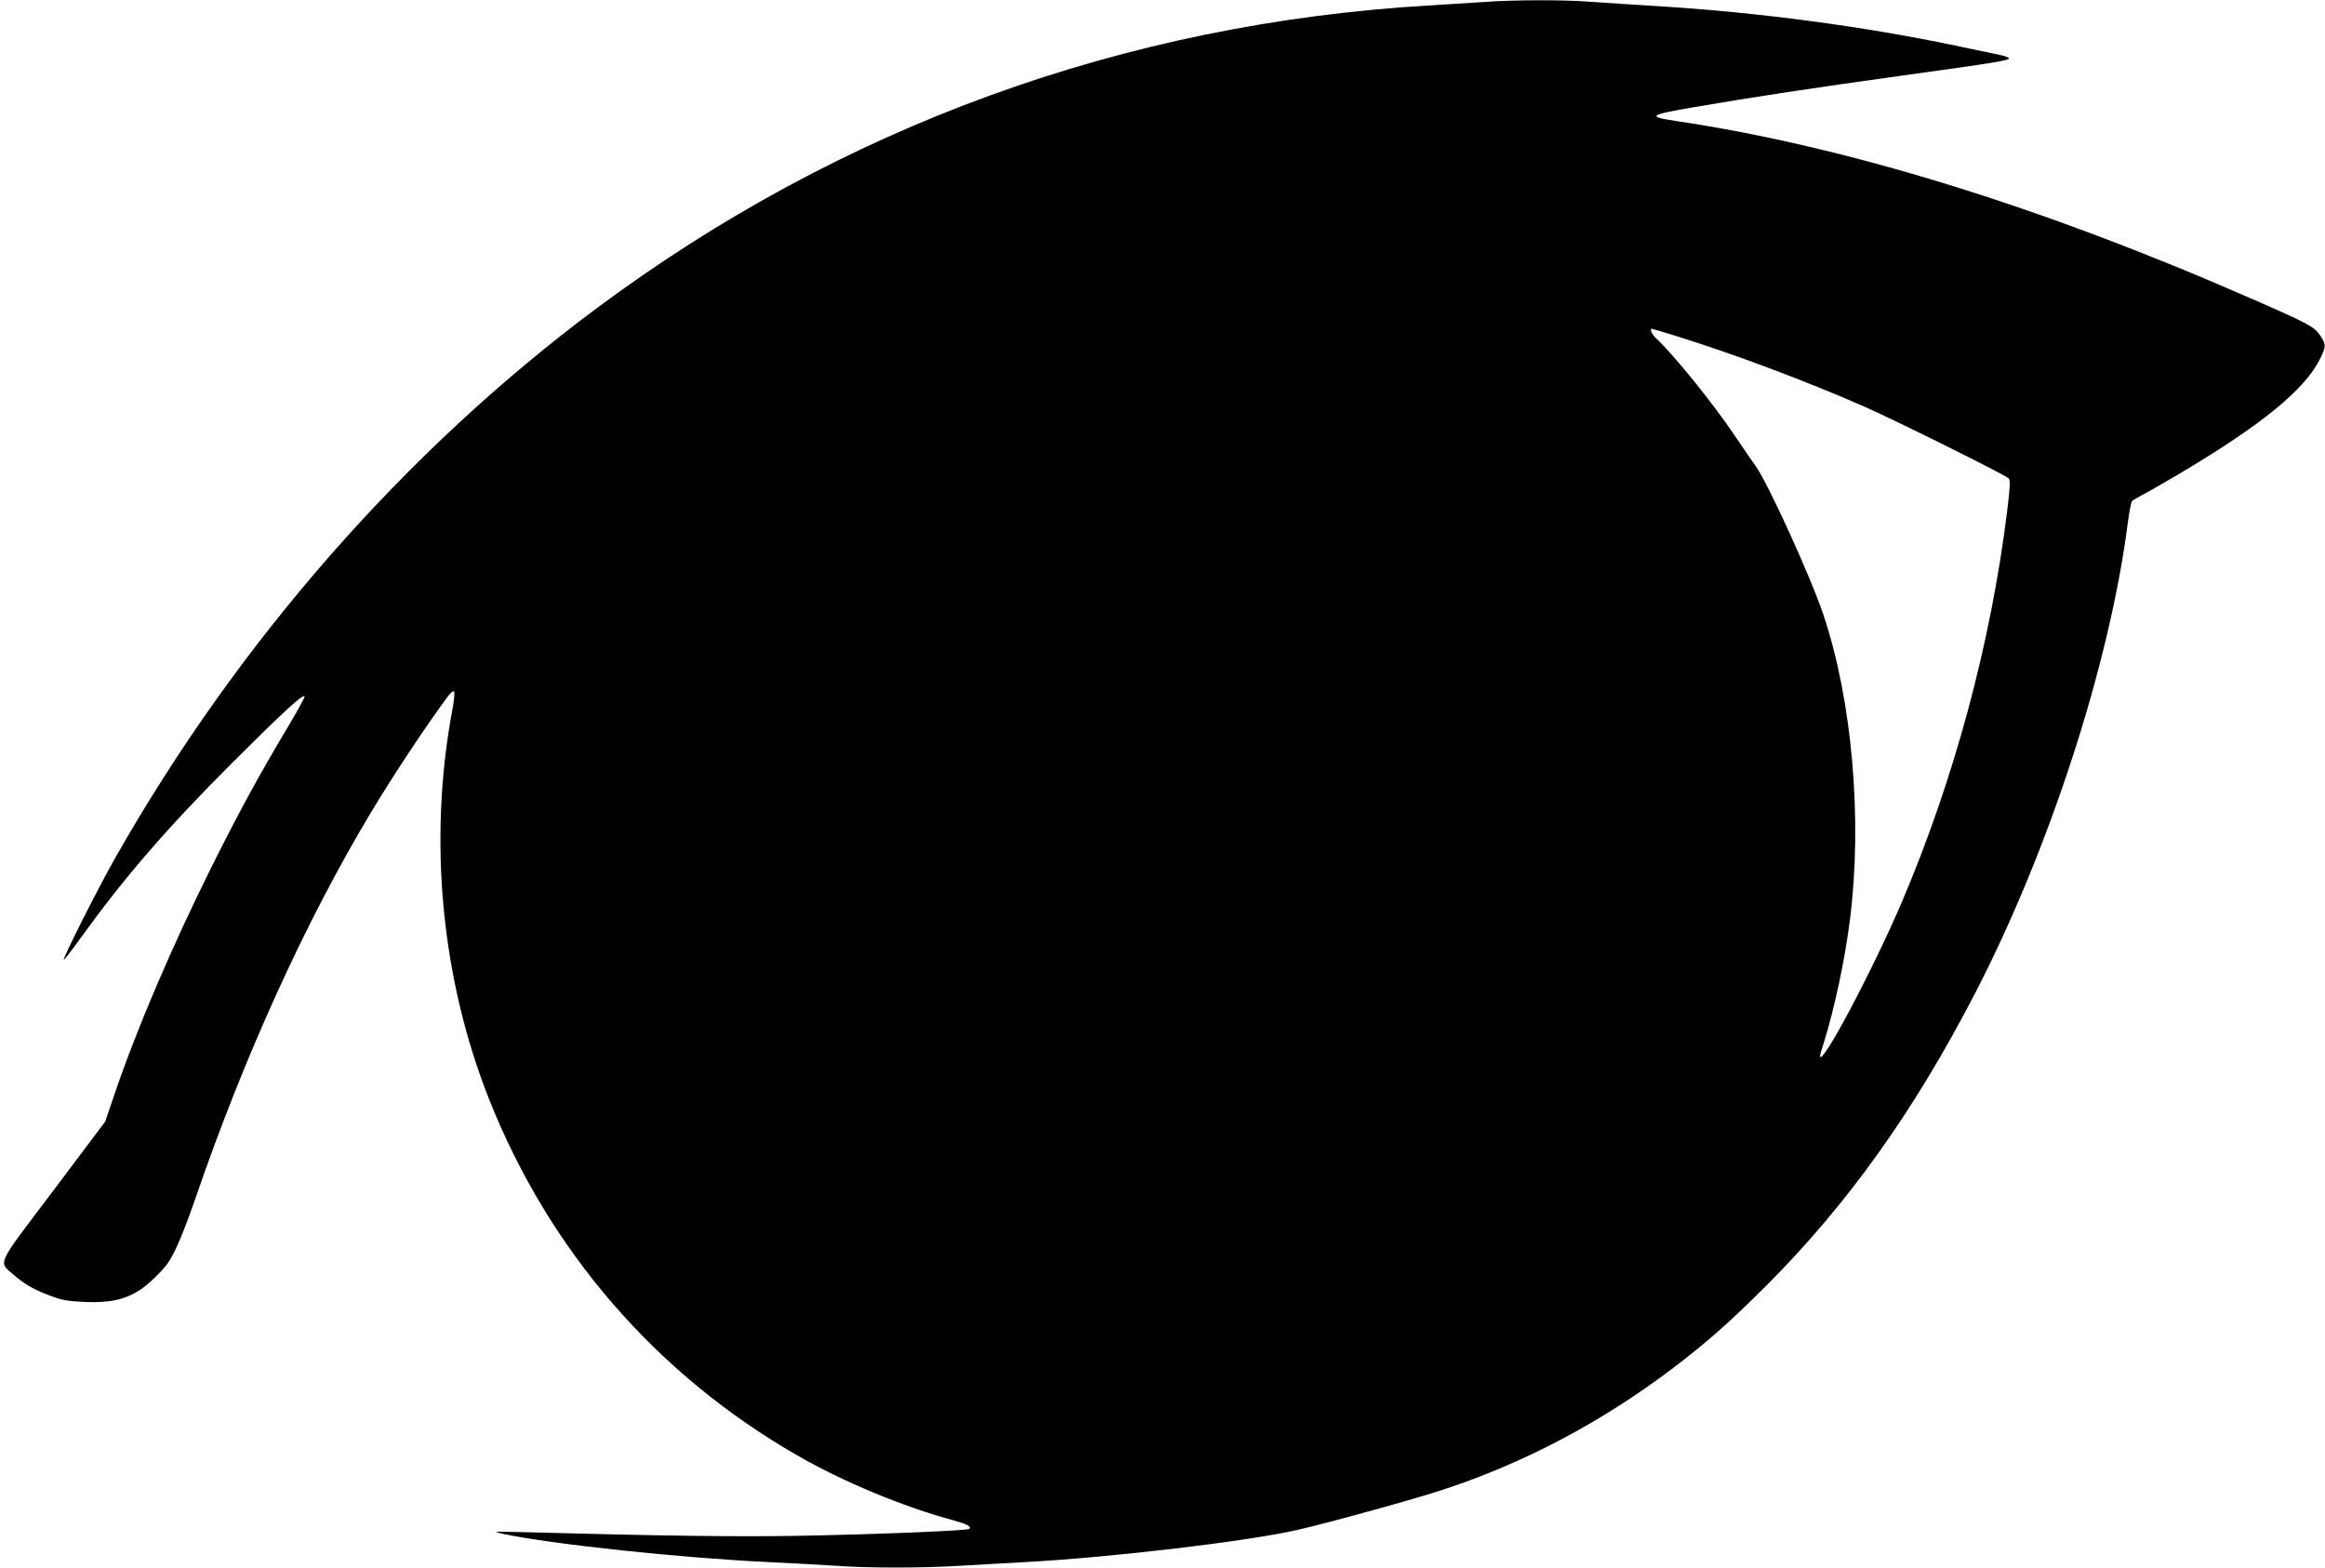
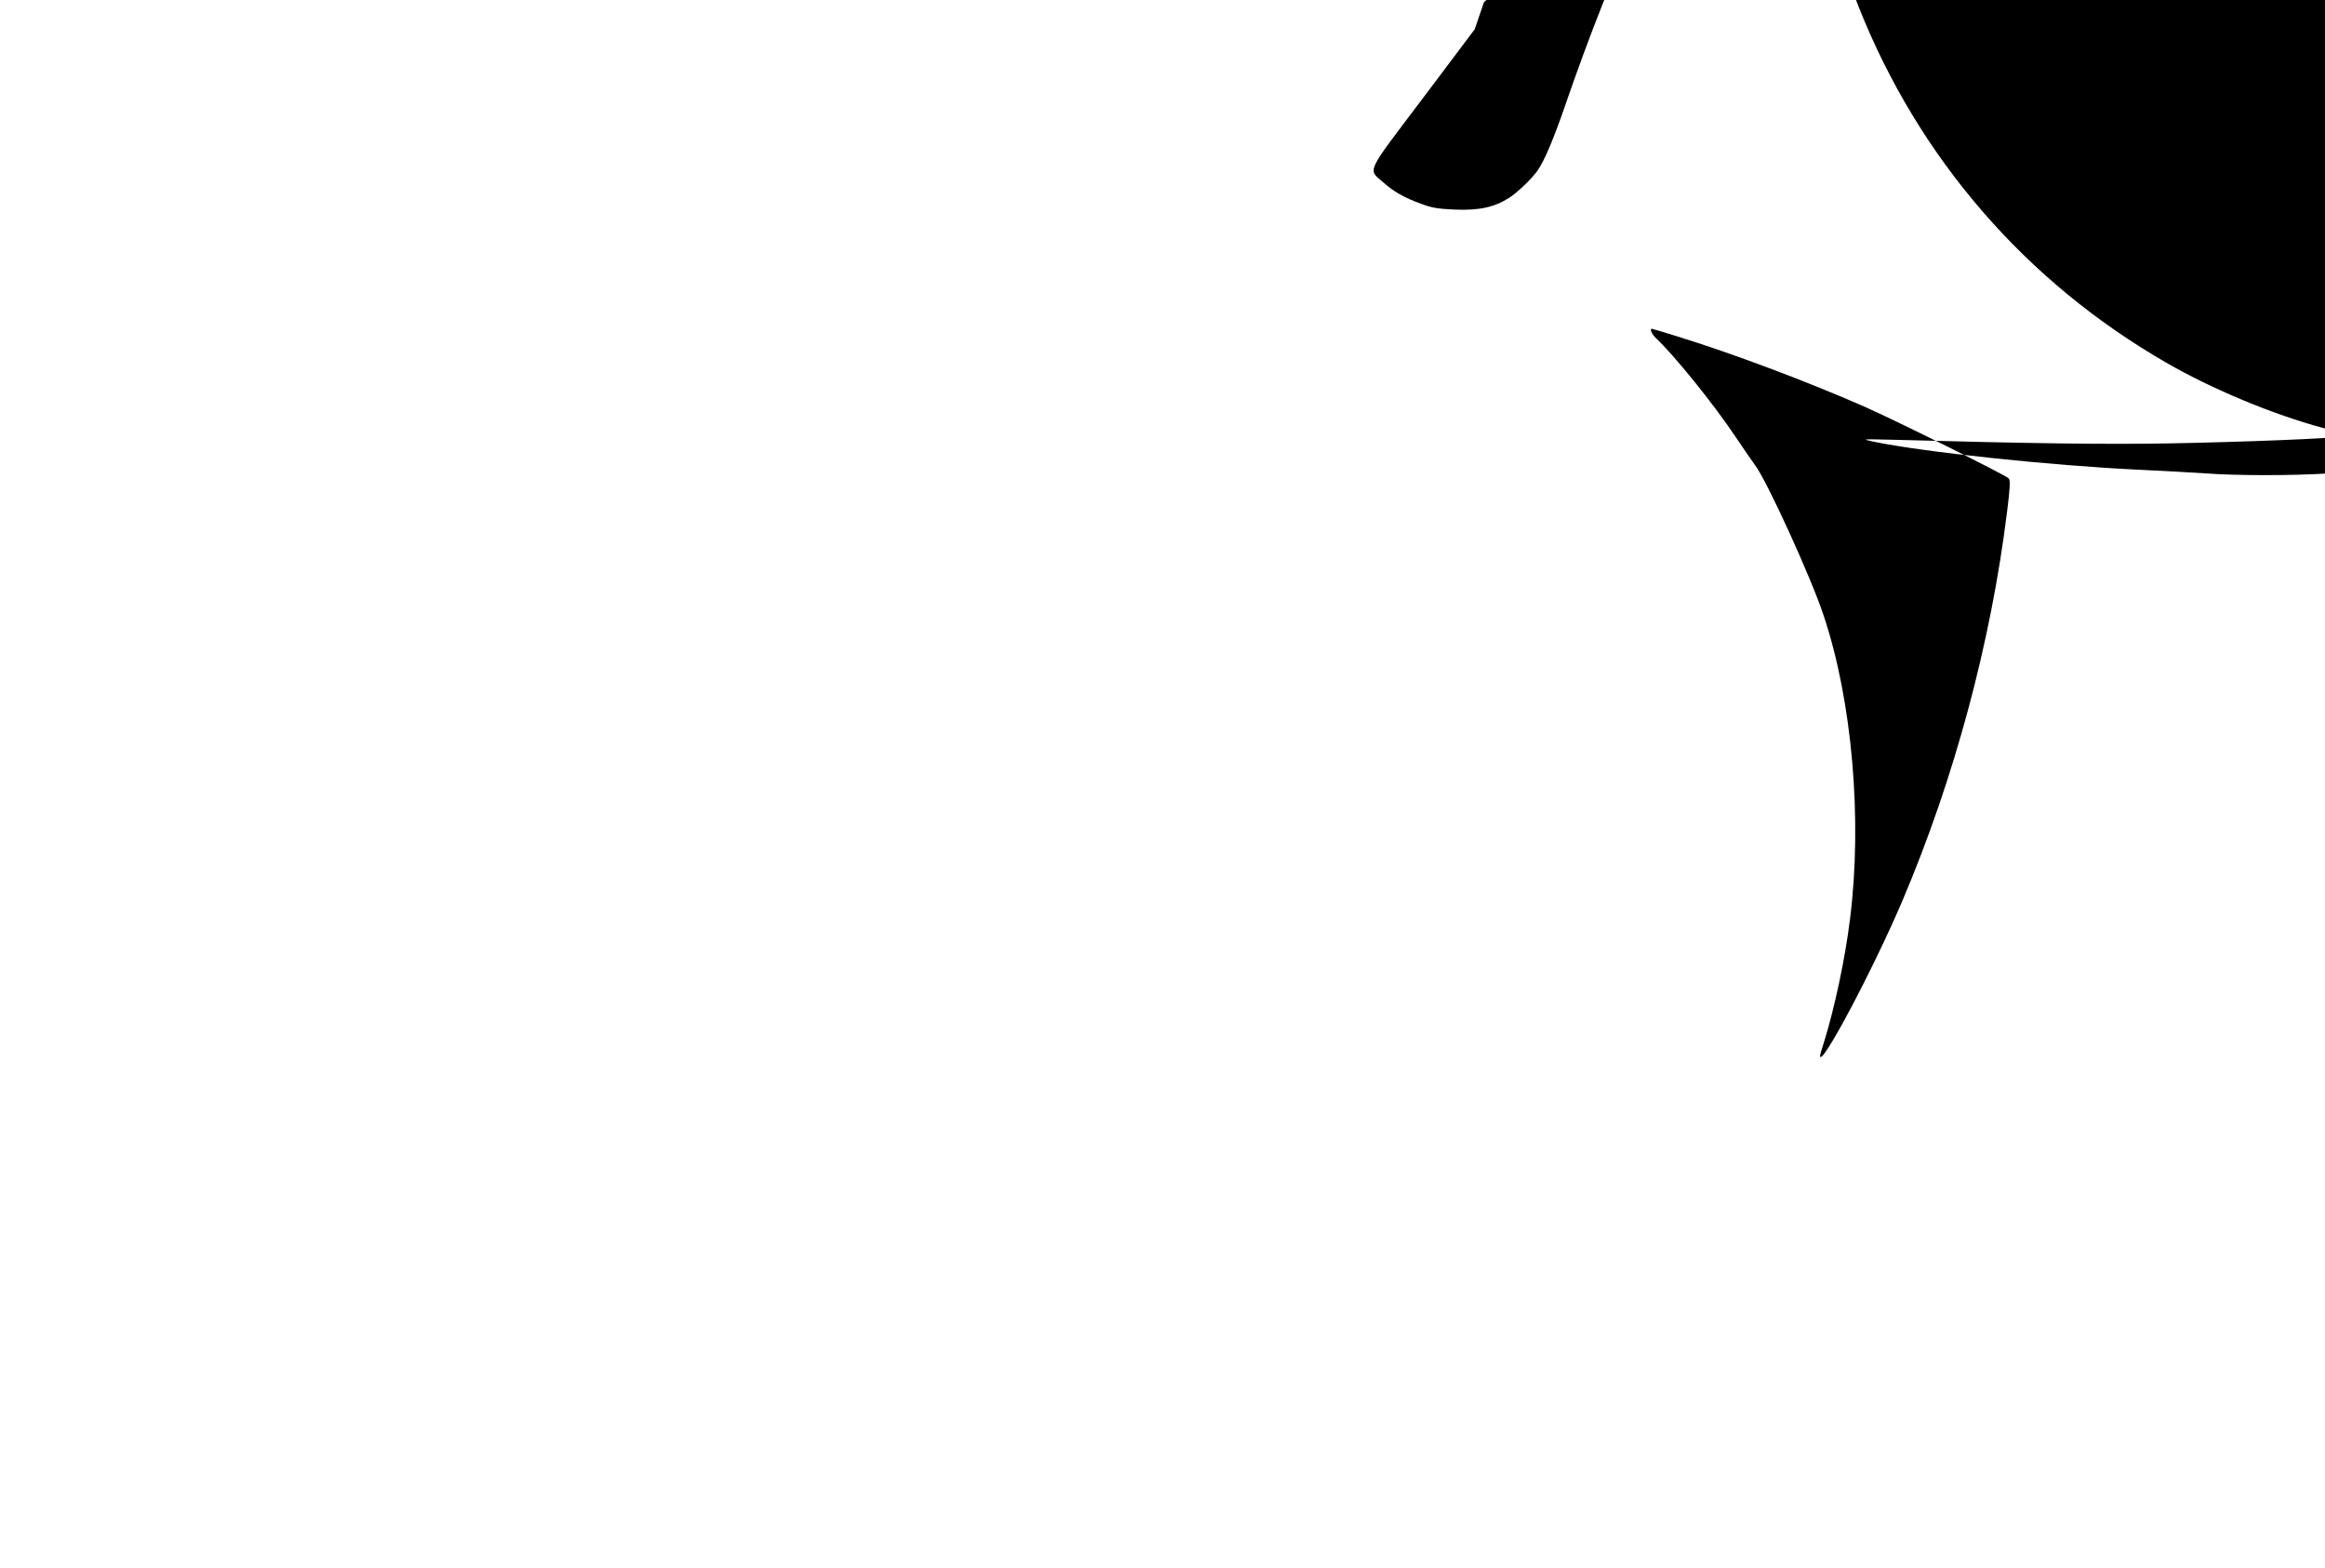
<svg xmlns="http://www.w3.org/2000/svg" version="1.0" width="1280pt" height="863pt" viewBox="0 0 1280 863" preserveAspectRatio="xMidYMid meet">
  <g transform="translate(0,863) scale(0.1,-0.1)" fill="#000000" stroke="none">
-     <path d="M8170 8619 c-58 -4 -193 -12 -300 -19 -1679 -98 -3240 -666 -4585 -1667 -1052 -783 -1972 -1832 -2649 -3023 -89 -156 -292 -557 -285 -564 2 -2 45 53 95 123 240 332 473 602 833 962 278 277 386 377 398 366 3 -4 -40 -82 -95 -174 -158 -264 -262 -456 -416 -763 -218 -438 -411 -888 -536 -1255 l-51 -150 -285 -379 c-323 -428 -305 -388 -215 -467 54 -48 113 -82 205 -115 57 -22 94 -28 188 -32 132 -5 216 13 298 66 44 28 125 106 154 148 38 53 89 175 151 354 267 779 605 1523 963 2120 128 214 306 482 429 648 14 19 29 30 33 25 4 -4 0 -53 -11 -108 -132 -713 -59 -1473 203 -2135 330 -833 919 -1514 1693 -1960 252 -146 591 -287 868 -361 72 -20 96 -33 84 -46 -10 -10 -537 -31 -937 -38 -342 -6 -746 -1 -1519 20 -172 4 -174 4 -109 -10 272 -57 976 -132 1463 -155 127 -6 291 -15 366 -20 173 -13 479 -13 684 0 88 5 248 14 355 20 482 26 1235 115 1510 179 170 39 649 171 801 222 443 146 866 370 1254 663 192 146 309 249 516 455 449 449 813 958 1149 1606 410 790 744 1816 844 2594 8 63 19 118 23 122 5 5 29 19 53 32 25 12 113 63 195 111 465 275 707 472 790 645 31 64 31 76 -3 126 -32 47 -64 64 -382 203 -1155 506 -2228 837 -3164 976 -160 24 -149 33 94 75 331 57 676 109 1160 176 506 70 580 82 580 94 0 5 -24 13 -52 19 -29 6 -138 29 -243 51 -506 106 -1080 182 -1620 216 -137 8 -311 20 -385 25 -151 12 -431 11 -590 -1z m1061 -1840 c299 -92 716 -248 1034 -388 185 -82 780 -378 794 -395 9 -11 7 -54 -9 -180 -89 -724 -291 -1473 -577 -2146 -161 -378 -454 -930 -453 -852 0 4 9 36 21 72 58 186 117 460 144 680 69 549 12 1203 -146 1674 -69 208 -313 742 -376 824 -14 19 -64 91 -110 160 -122 182 -339 450 -437 541 -22 21 -35 51 -22 51 3 0 64 -18 137 -41z" />
+     <path d="M8170 8619 l-51 -150 -285 -379 c-323 -428 -305 -388 -215 -467 54 -48 113 -82 205 -115 57 -22 94 -28 188 -32 132 -5 216 13 298 66 44 28 125 106 154 148 38 53 89 175 151 354 267 779 605 1523 963 2120 128 214 306 482 429 648 14 19 29 30 33 25 4 -4 0 -53 -11 -108 -132 -713 -59 -1473 203 -2135 330 -833 919 -1514 1693 -1960 252 -146 591 -287 868 -361 72 -20 96 -33 84 -46 -10 -10 -537 -31 -937 -38 -342 -6 -746 -1 -1519 20 -172 4 -174 4 -109 -10 272 -57 976 -132 1463 -155 127 -6 291 -15 366 -20 173 -13 479 -13 684 0 88 5 248 14 355 20 482 26 1235 115 1510 179 170 39 649 171 801 222 443 146 866 370 1254 663 192 146 309 249 516 455 449 449 813 958 1149 1606 410 790 744 1816 844 2594 8 63 19 118 23 122 5 5 29 19 53 32 25 12 113 63 195 111 465 275 707 472 790 645 31 64 31 76 -3 126 -32 47 -64 64 -382 203 -1155 506 -2228 837 -3164 976 -160 24 -149 33 94 75 331 57 676 109 1160 176 506 70 580 82 580 94 0 5 -24 13 -52 19 -29 6 -138 29 -243 51 -506 106 -1080 182 -1620 216 -137 8 -311 20 -385 25 -151 12 -431 11 -590 -1z m1061 -1840 c299 -92 716 -248 1034 -388 185 -82 780 -378 794 -395 9 -11 7 -54 -9 -180 -89 -724 -291 -1473 -577 -2146 -161 -378 -454 -930 -453 -852 0 4 9 36 21 72 58 186 117 460 144 680 69 549 12 1203 -146 1674 -69 208 -313 742 -376 824 -14 19 -64 91 -110 160 -122 182 -339 450 -437 541 -22 21 -35 51 -22 51 3 0 64 -18 137 -41z" />
  </g>
</svg>